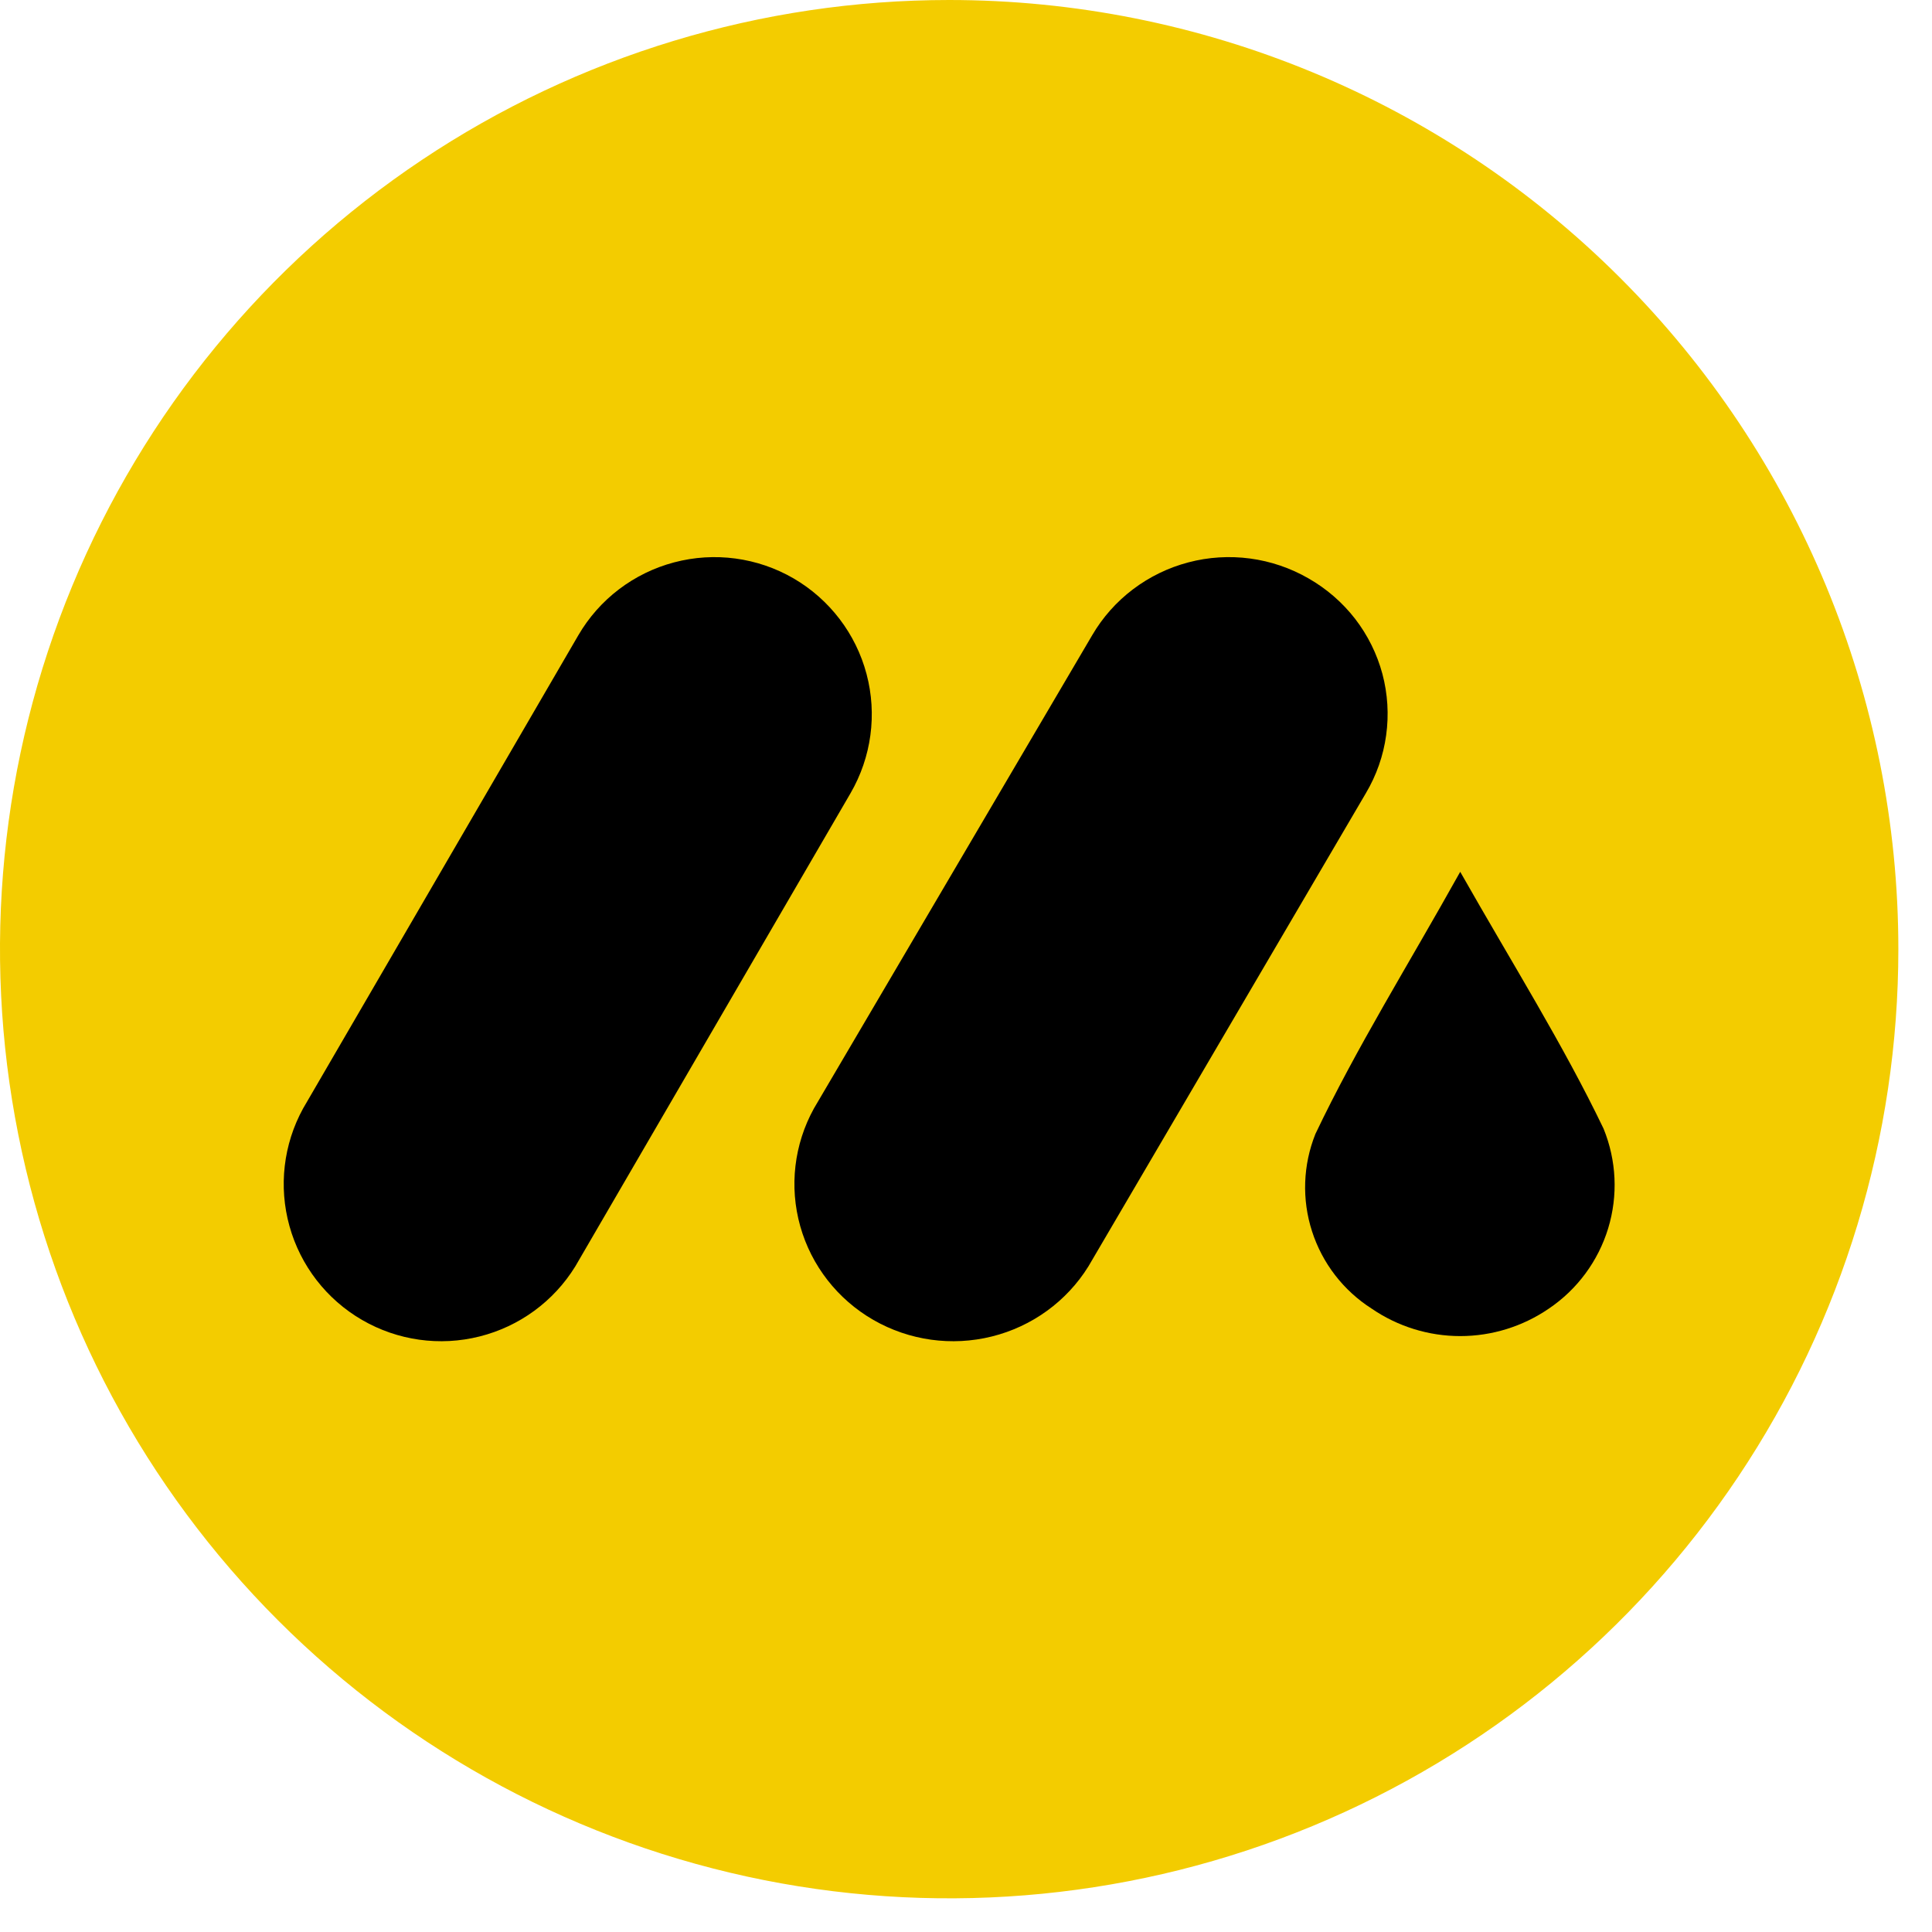
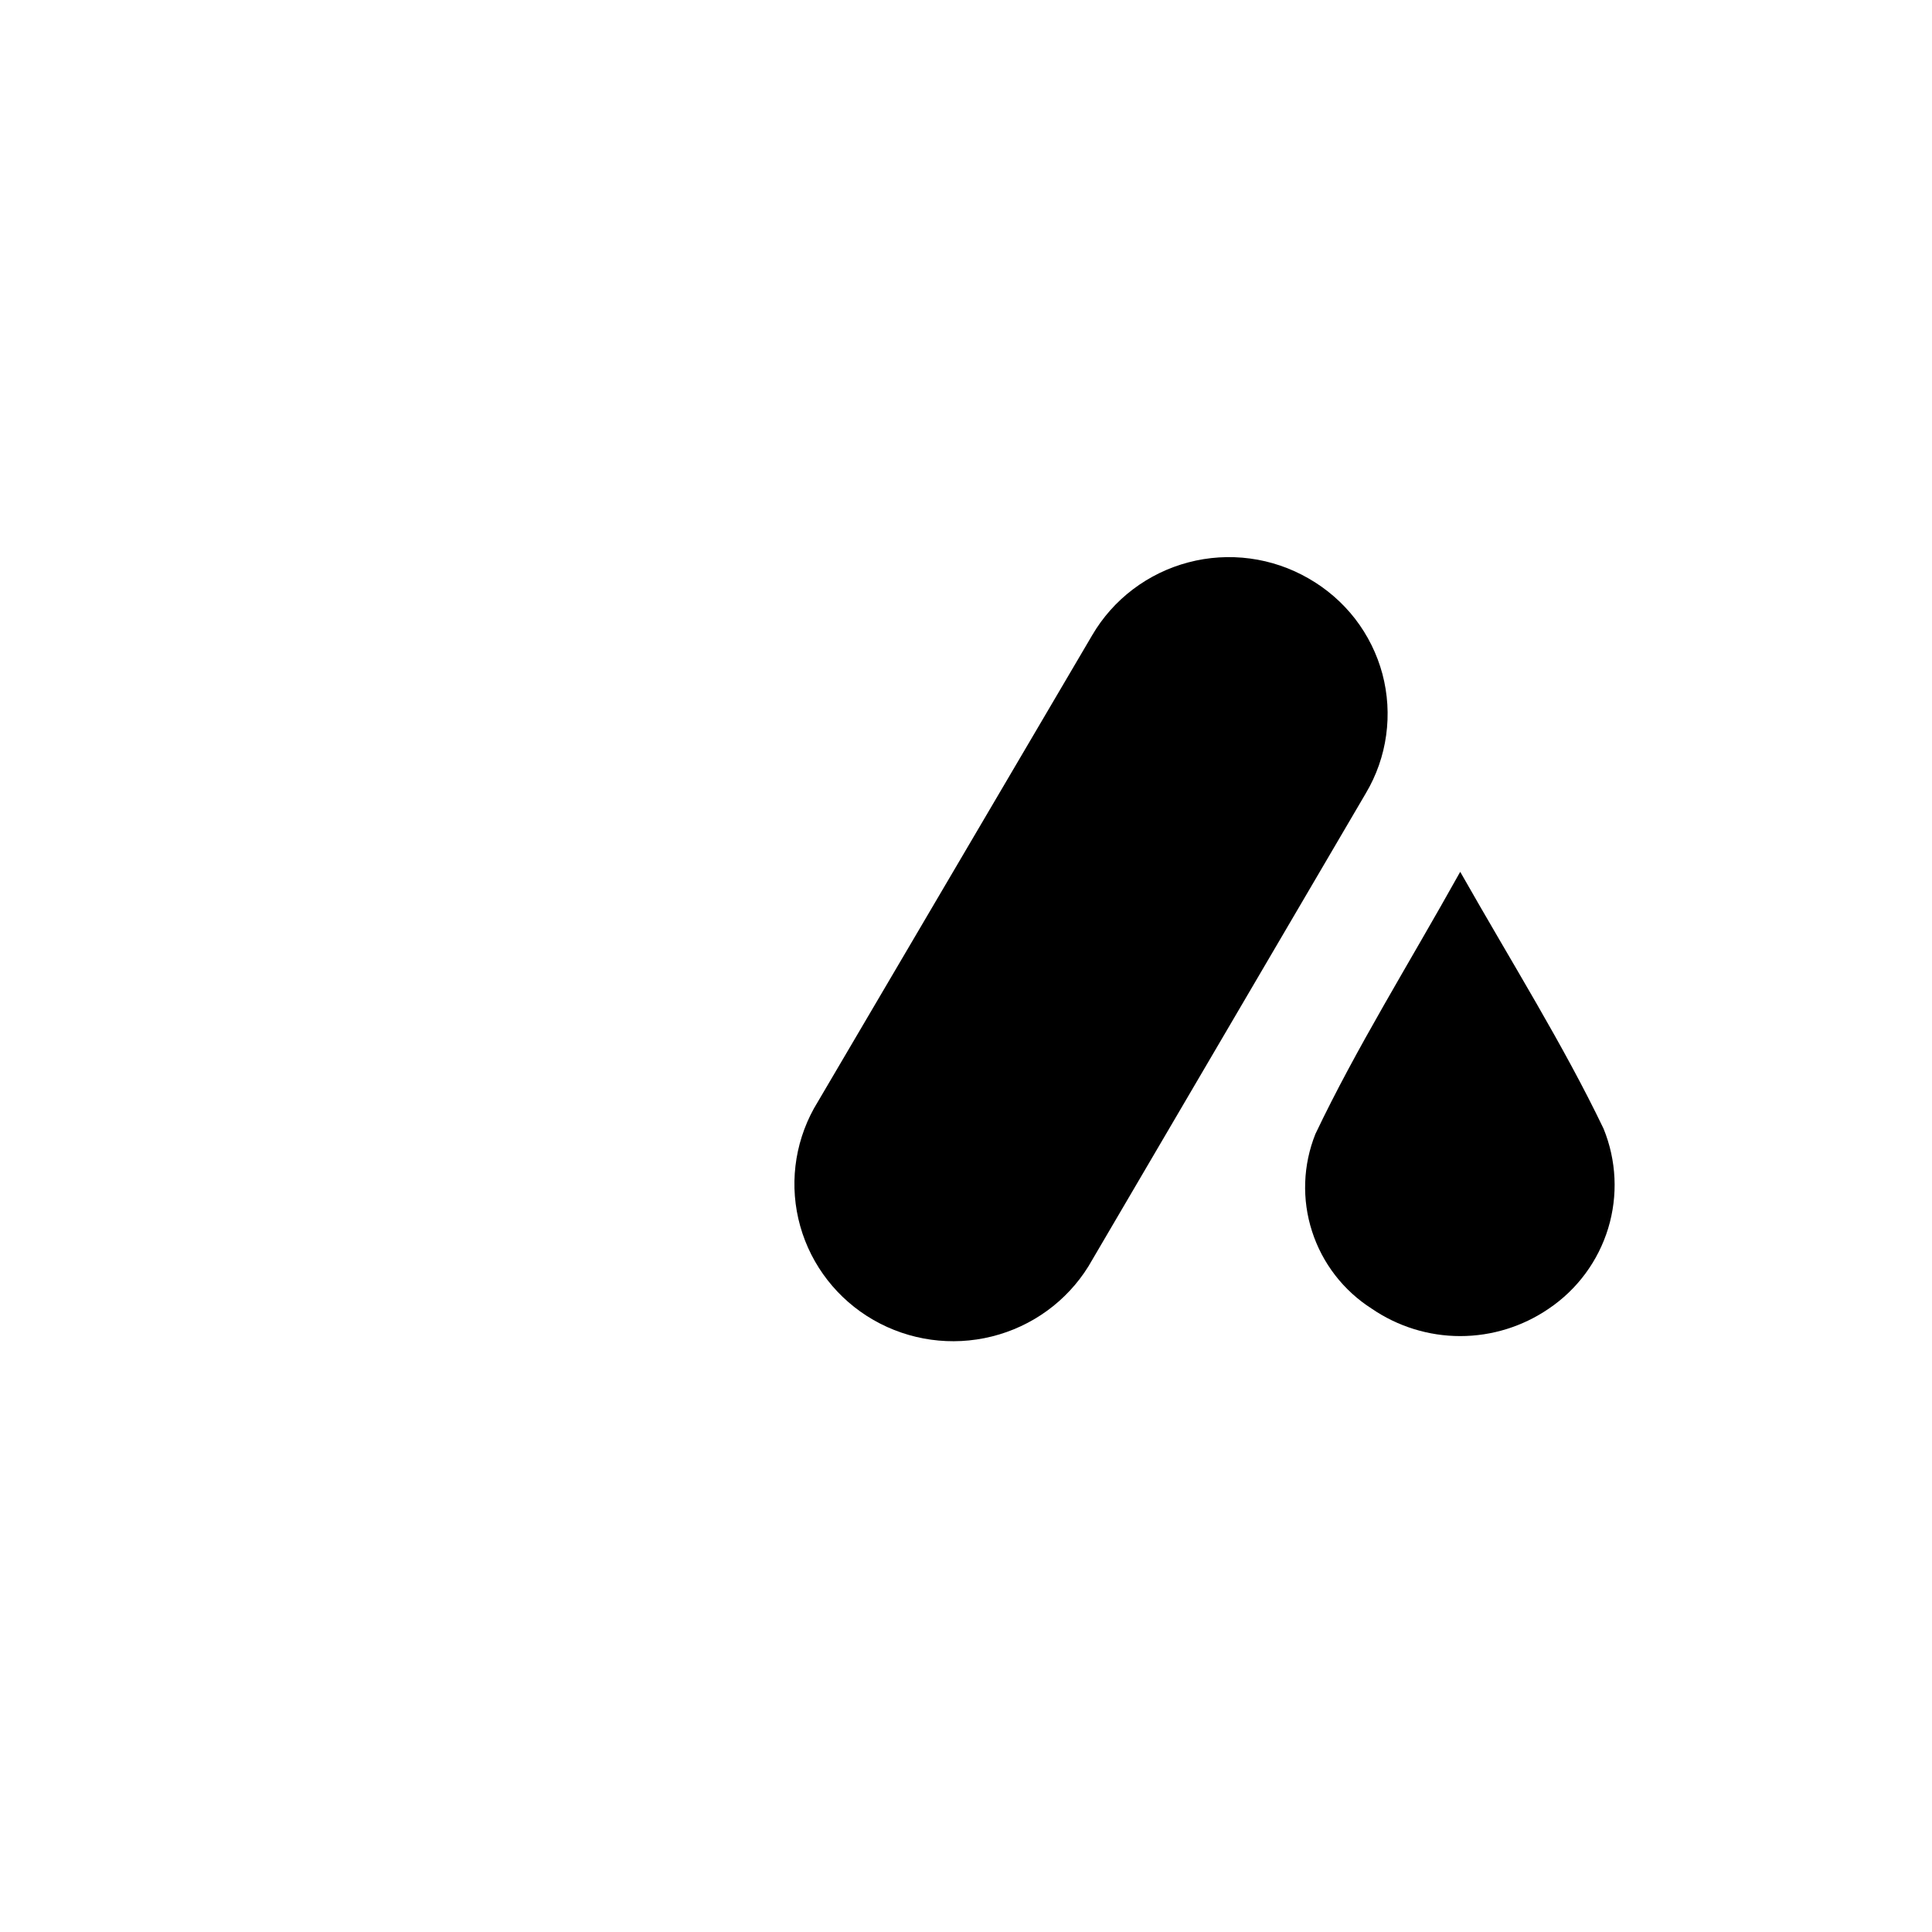
<svg xmlns="http://www.w3.org/2000/svg" width="36" height="36" viewBox="0 0 36 36" fill="none">
-   <path d="M35.373 17.686C35.373 21.184 34.335 24.604 32.392 27.512C30.449 30.421 27.686 32.688 24.455 34.026C21.223 35.365 17.667 35.715 14.236 35.033C10.805 34.35 7.654 32.666 5.18 30.192C2.707 27.719 1.022 24.568 0.34 21.137C-0.343 17.706 0.008 14.15 1.346 10.918C2.685 7.686 4.952 4.924 7.86 2.981C10.769 1.037 14.188 0 17.686 0C22.377 0 26.876 1.863 30.192 5.18C33.509 8.497 35.373 12.996 35.373 17.686Z" fill="#F3CC00" />
  <path d="M27.209 16.245C28.188 17.97 29.125 19.459 29.88 21.031C30.121 21.622 30.152 22.277 29.966 22.888C29.78 23.498 29.39 24.027 28.859 24.385C28.374 24.717 27.799 24.896 27.209 24.896C26.62 24.896 26.045 24.717 25.56 24.385C25.032 24.048 24.639 23.538 24.448 22.944C24.256 22.35 24.279 21.708 24.511 21.129C25.28 19.515 26.231 17.998 27.209 16.245Z" fill="black" />
-   <path d="M14.786 10.777C14.113 10.387 13.313 10.28 12.561 10.479C11.809 10.678 11.167 11.166 10.776 11.838L5.648 20.654C5.28 21.324 5.189 22.111 5.394 22.847C5.599 23.584 6.084 24.211 6.746 24.595C7.408 24.979 8.194 25.09 8.936 24.903C9.679 24.717 10.319 24.248 10.72 23.597L15.848 14.781C16.238 14.109 16.346 13.31 16.147 12.56C15.948 11.809 15.458 11.168 14.786 10.777Z" fill="black" />
  <path d="M24.381 10.777C24.046 10.584 23.676 10.458 23.292 10.407C22.908 10.356 22.518 10.38 22.144 10.479C21.77 10.577 21.419 10.748 21.111 10.981C20.803 11.214 20.545 11.505 20.351 11.837L15.167 20.653C14.796 21.324 14.704 22.111 14.911 22.847C15.118 23.584 15.607 24.211 16.274 24.595C16.942 24.979 17.734 25.09 18.483 24.903C19.231 24.717 19.877 24.248 20.281 23.597L25.451 14.78C25.648 14.448 25.777 14.081 25.829 13.699C25.882 13.318 25.858 12.93 25.759 12.557C25.659 12.185 25.486 11.836 25.25 11.53C25.013 11.225 24.718 10.969 24.381 10.777Z" fill="black" />
</svg>